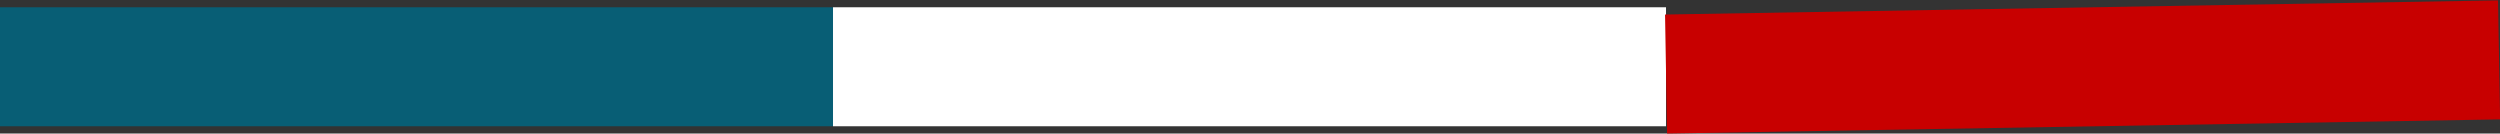
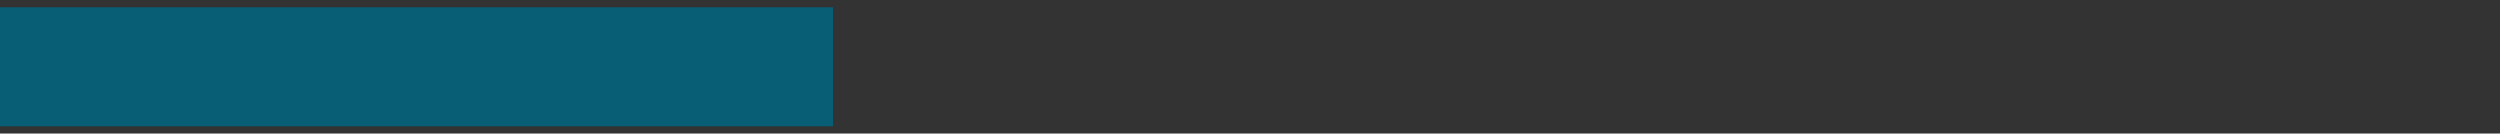
<svg xmlns="http://www.w3.org/2000/svg" width="294.115" height="15.708" viewBox="0 0 294.115 15.708">
  <rect x="0" y="0" width="294.115" height="15.708" fill="#333333" stroke="none" />
  <g id="Groupe_165" data-name="Groupe 165" transform="translate(-142 -1081.145)">
    <rect id="Rectangle_5" data-name="Rectangle 5" width="98" height="14" transform="translate(142 1082)" fill="#085e75" />
-     <rect id="Rectangle_6" data-name="Rectangle 6" width="98" height="14" transform="translate(240 1082)" fill="#fff" />
-     <rect id="Rectangle_7" data-name="Rectangle 7" width="98" height="14" transform="matrix(1, -0.017, 0.017, 1, 337.886, 1082.855)" fill="#c80000" />
  </g>
</svg>